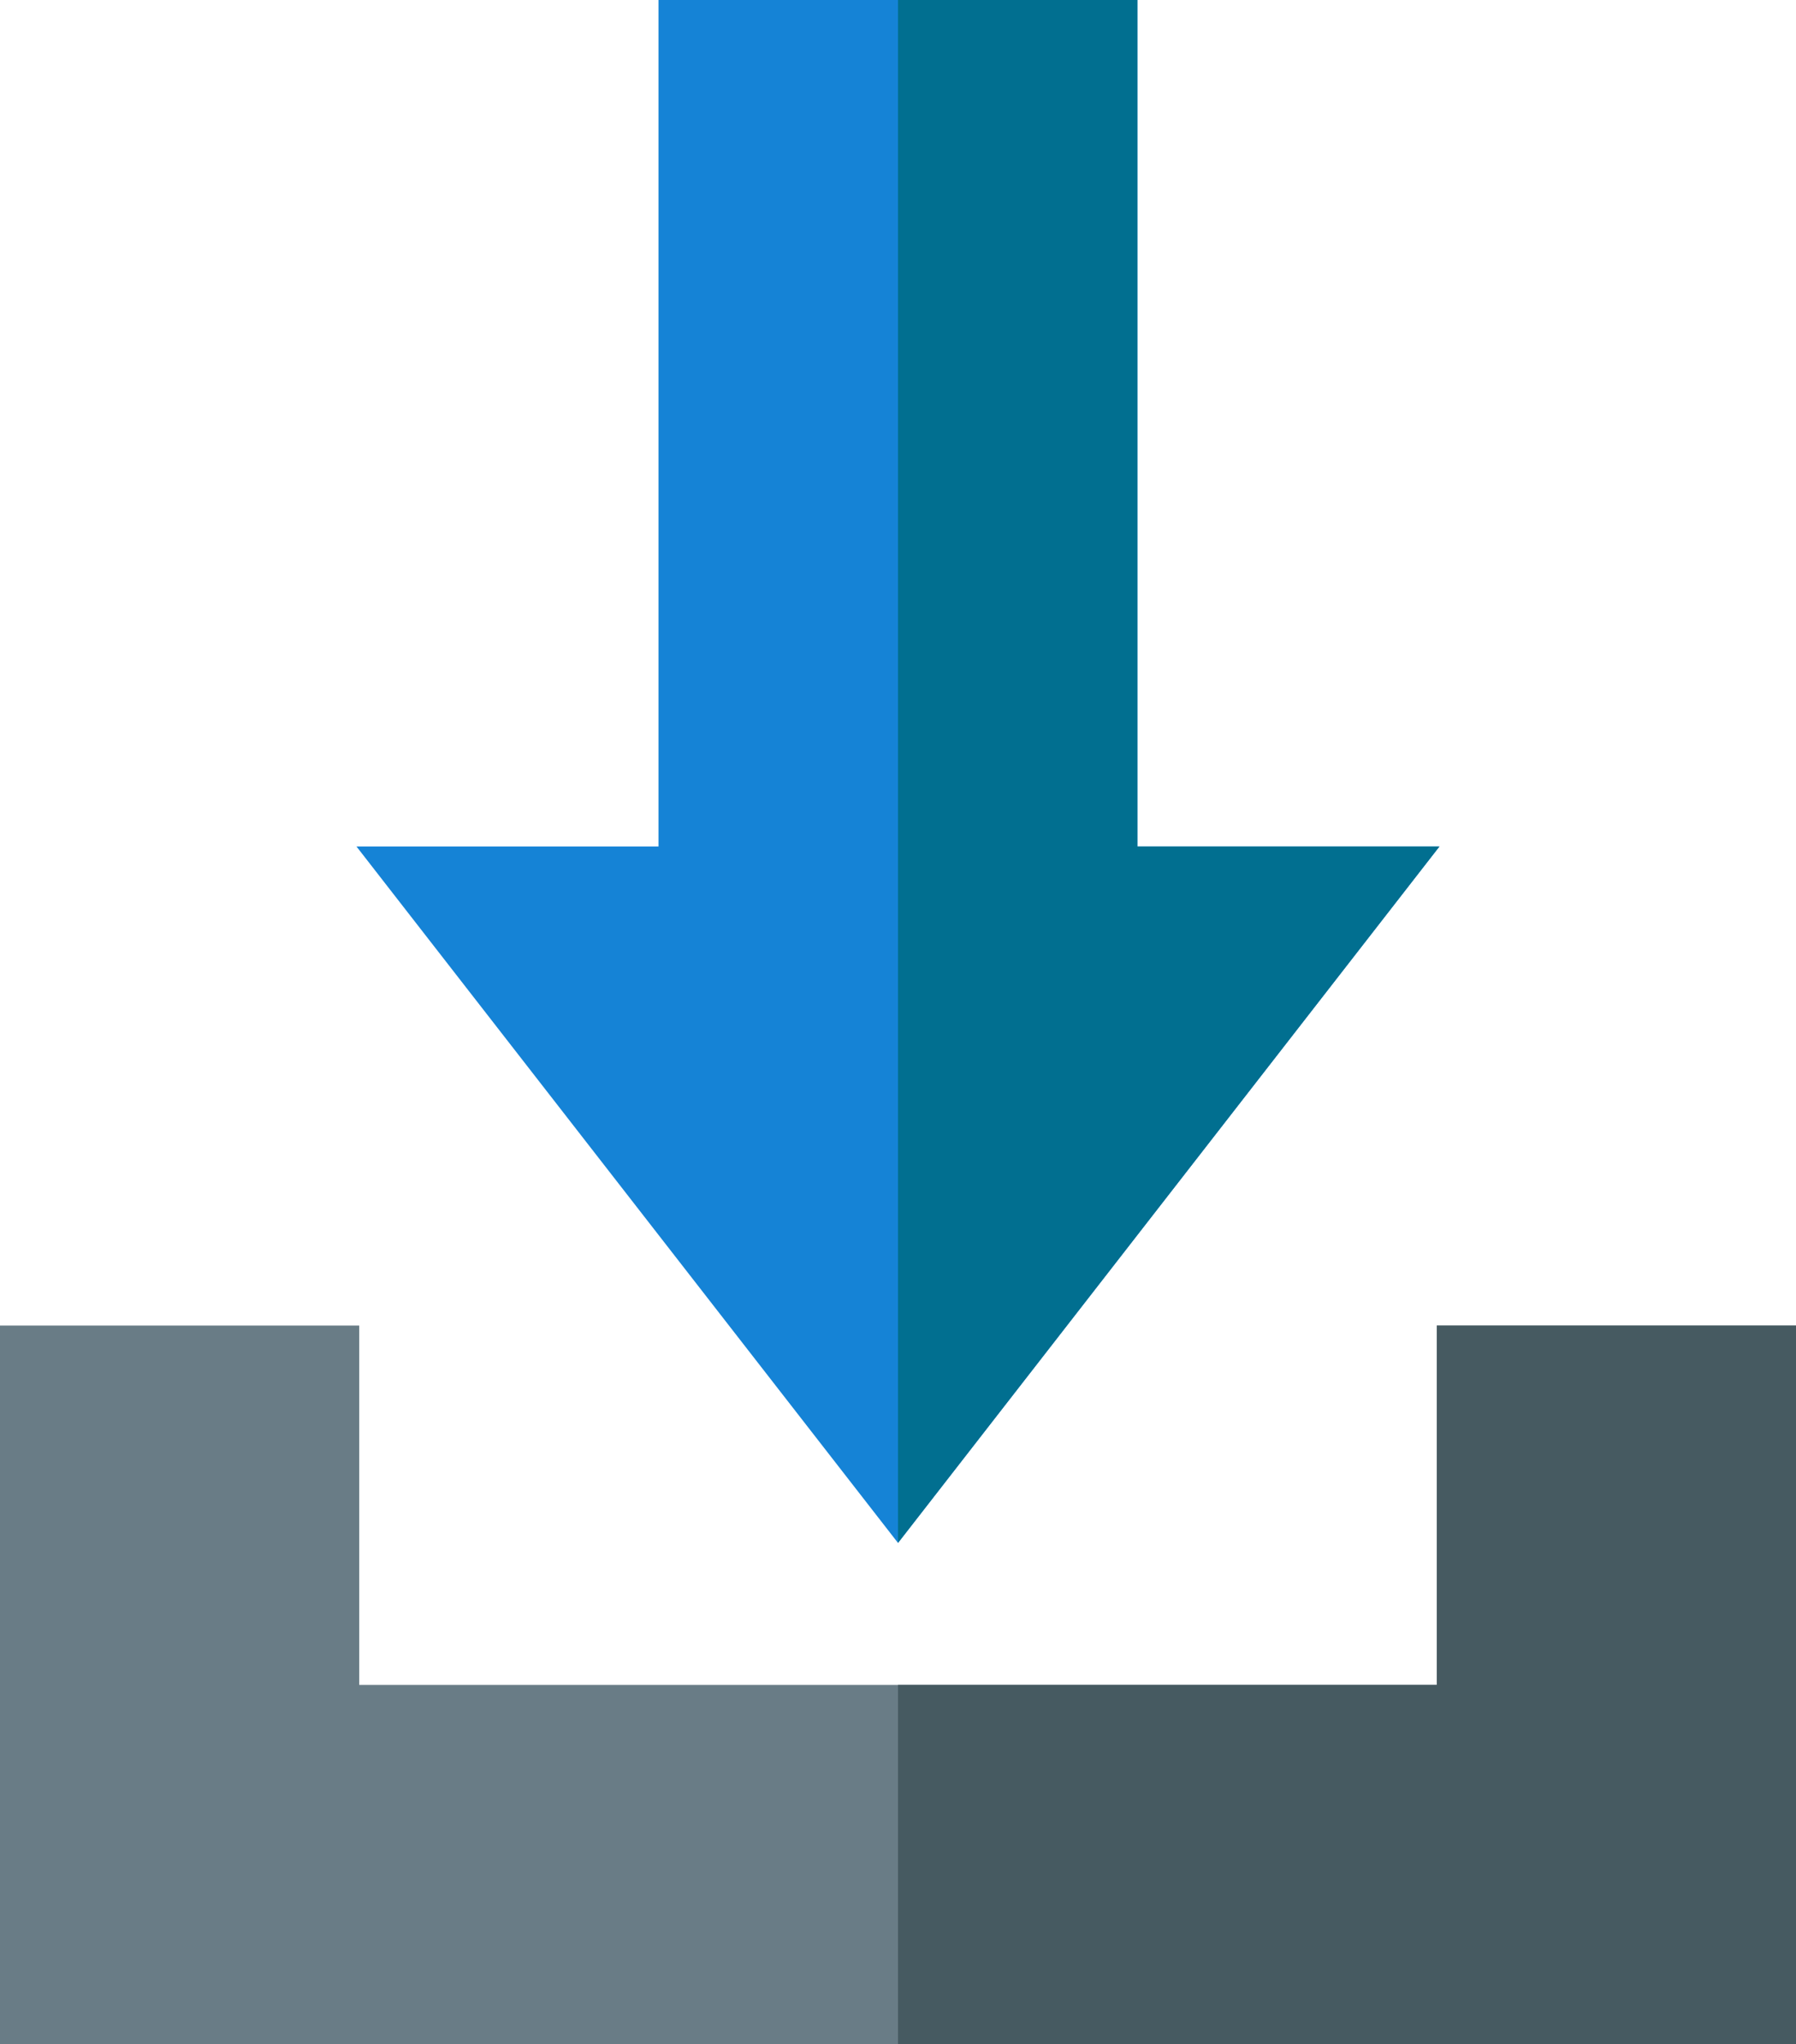
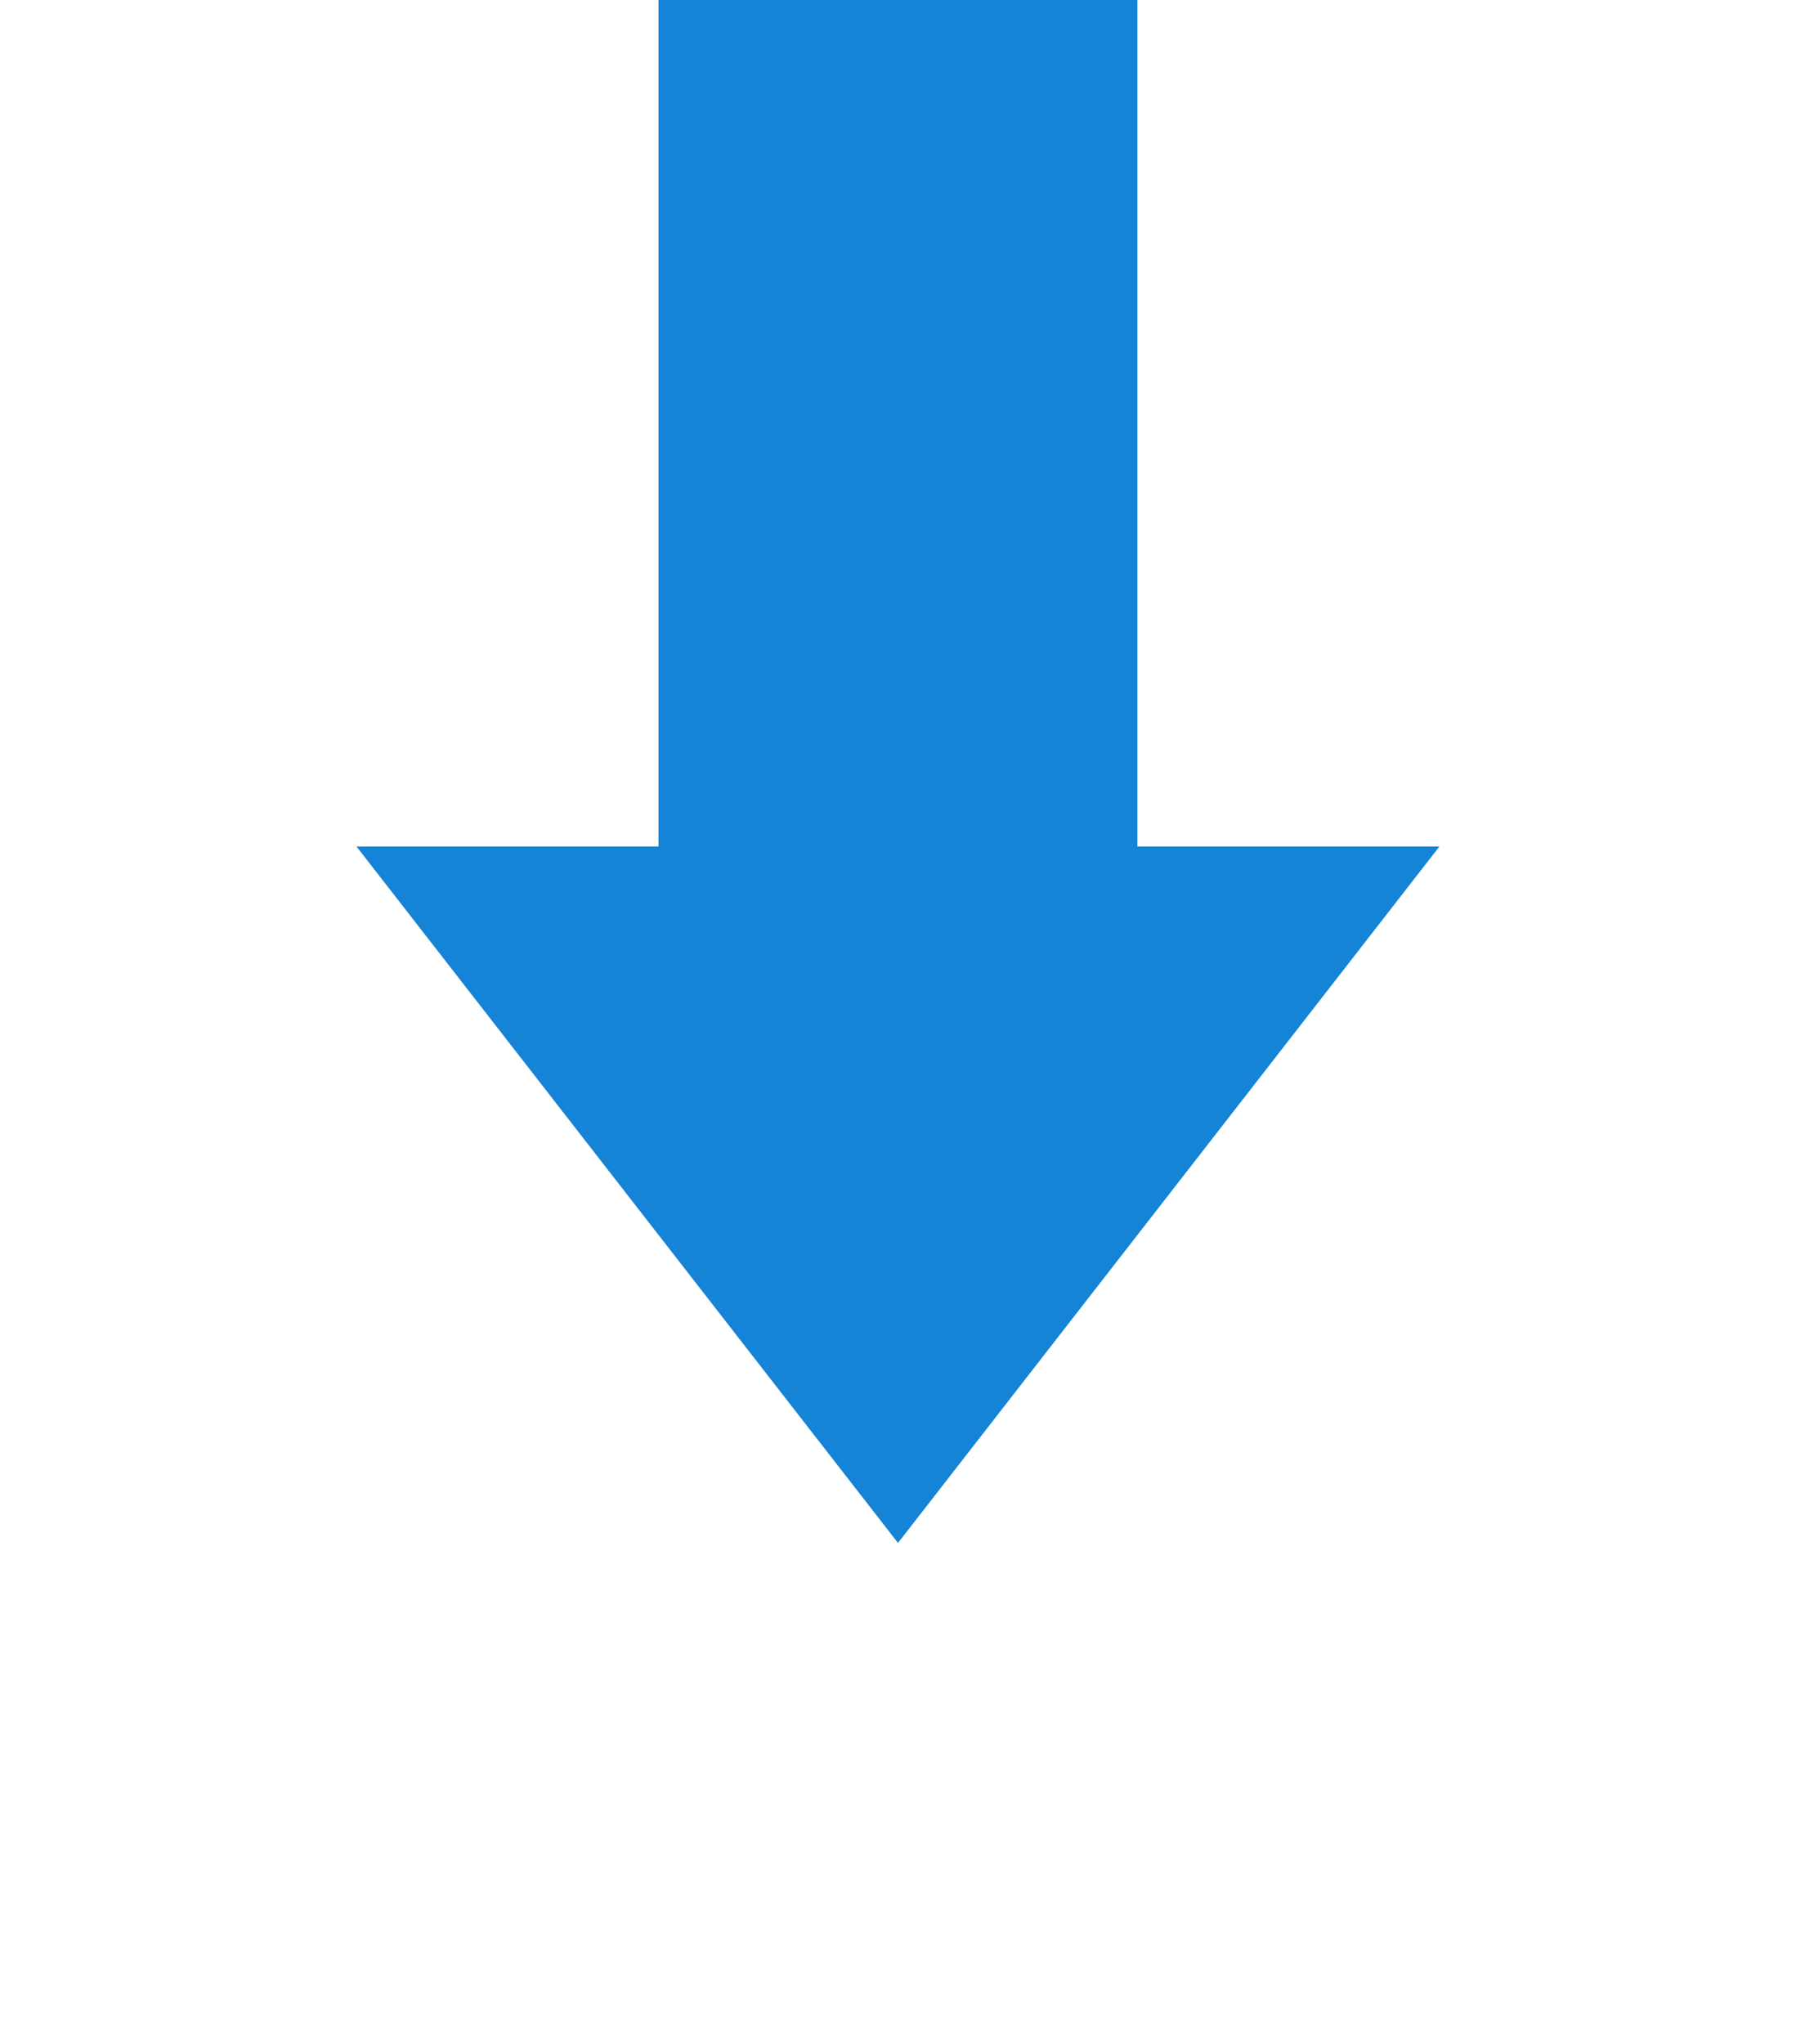
<svg xmlns="http://www.w3.org/2000/svg" width="21.094" height="24" viewBox="0 0 21.094 24" fill="none">
  <desc>
			Created with Pixso.
	</desc>
  <defs />
  <path id="Vector" d="M10.547 18.114L4.187 9.938L7.734 9.938L7.734 0L13.359 0L13.359 9.938L16.906 9.938L10.547 18.114Z" fill="#1583D6" fill-opacity="1" fill-rule="evenodd" />
-   <path id="Vector" d="M21.094 24L0 24L0 15.562L4.219 15.562L4.219 19.781L16.875 19.781L16.875 15.562L21.094 15.562L21.094 24Z" fill="#697C86" fill-opacity="1" fill-rule="nonzero" />
-   <path id="Vector" d="M21.094 15.562L16.875 15.562L16.875 19.781L10.547 19.781L10.547 24L21.094 24L21.094 15.562Z" fill="#465A61" fill-opacity="1" fill-rule="nonzero" />
-   <path id="Vector" d="M13.359 9.938L13.359 0L10.547 0L10.547 18.114L16.906 9.938L13.359 9.938Z" fill="#016F90" fill-opacity="1" fill-rule="nonzero" />
</svg>